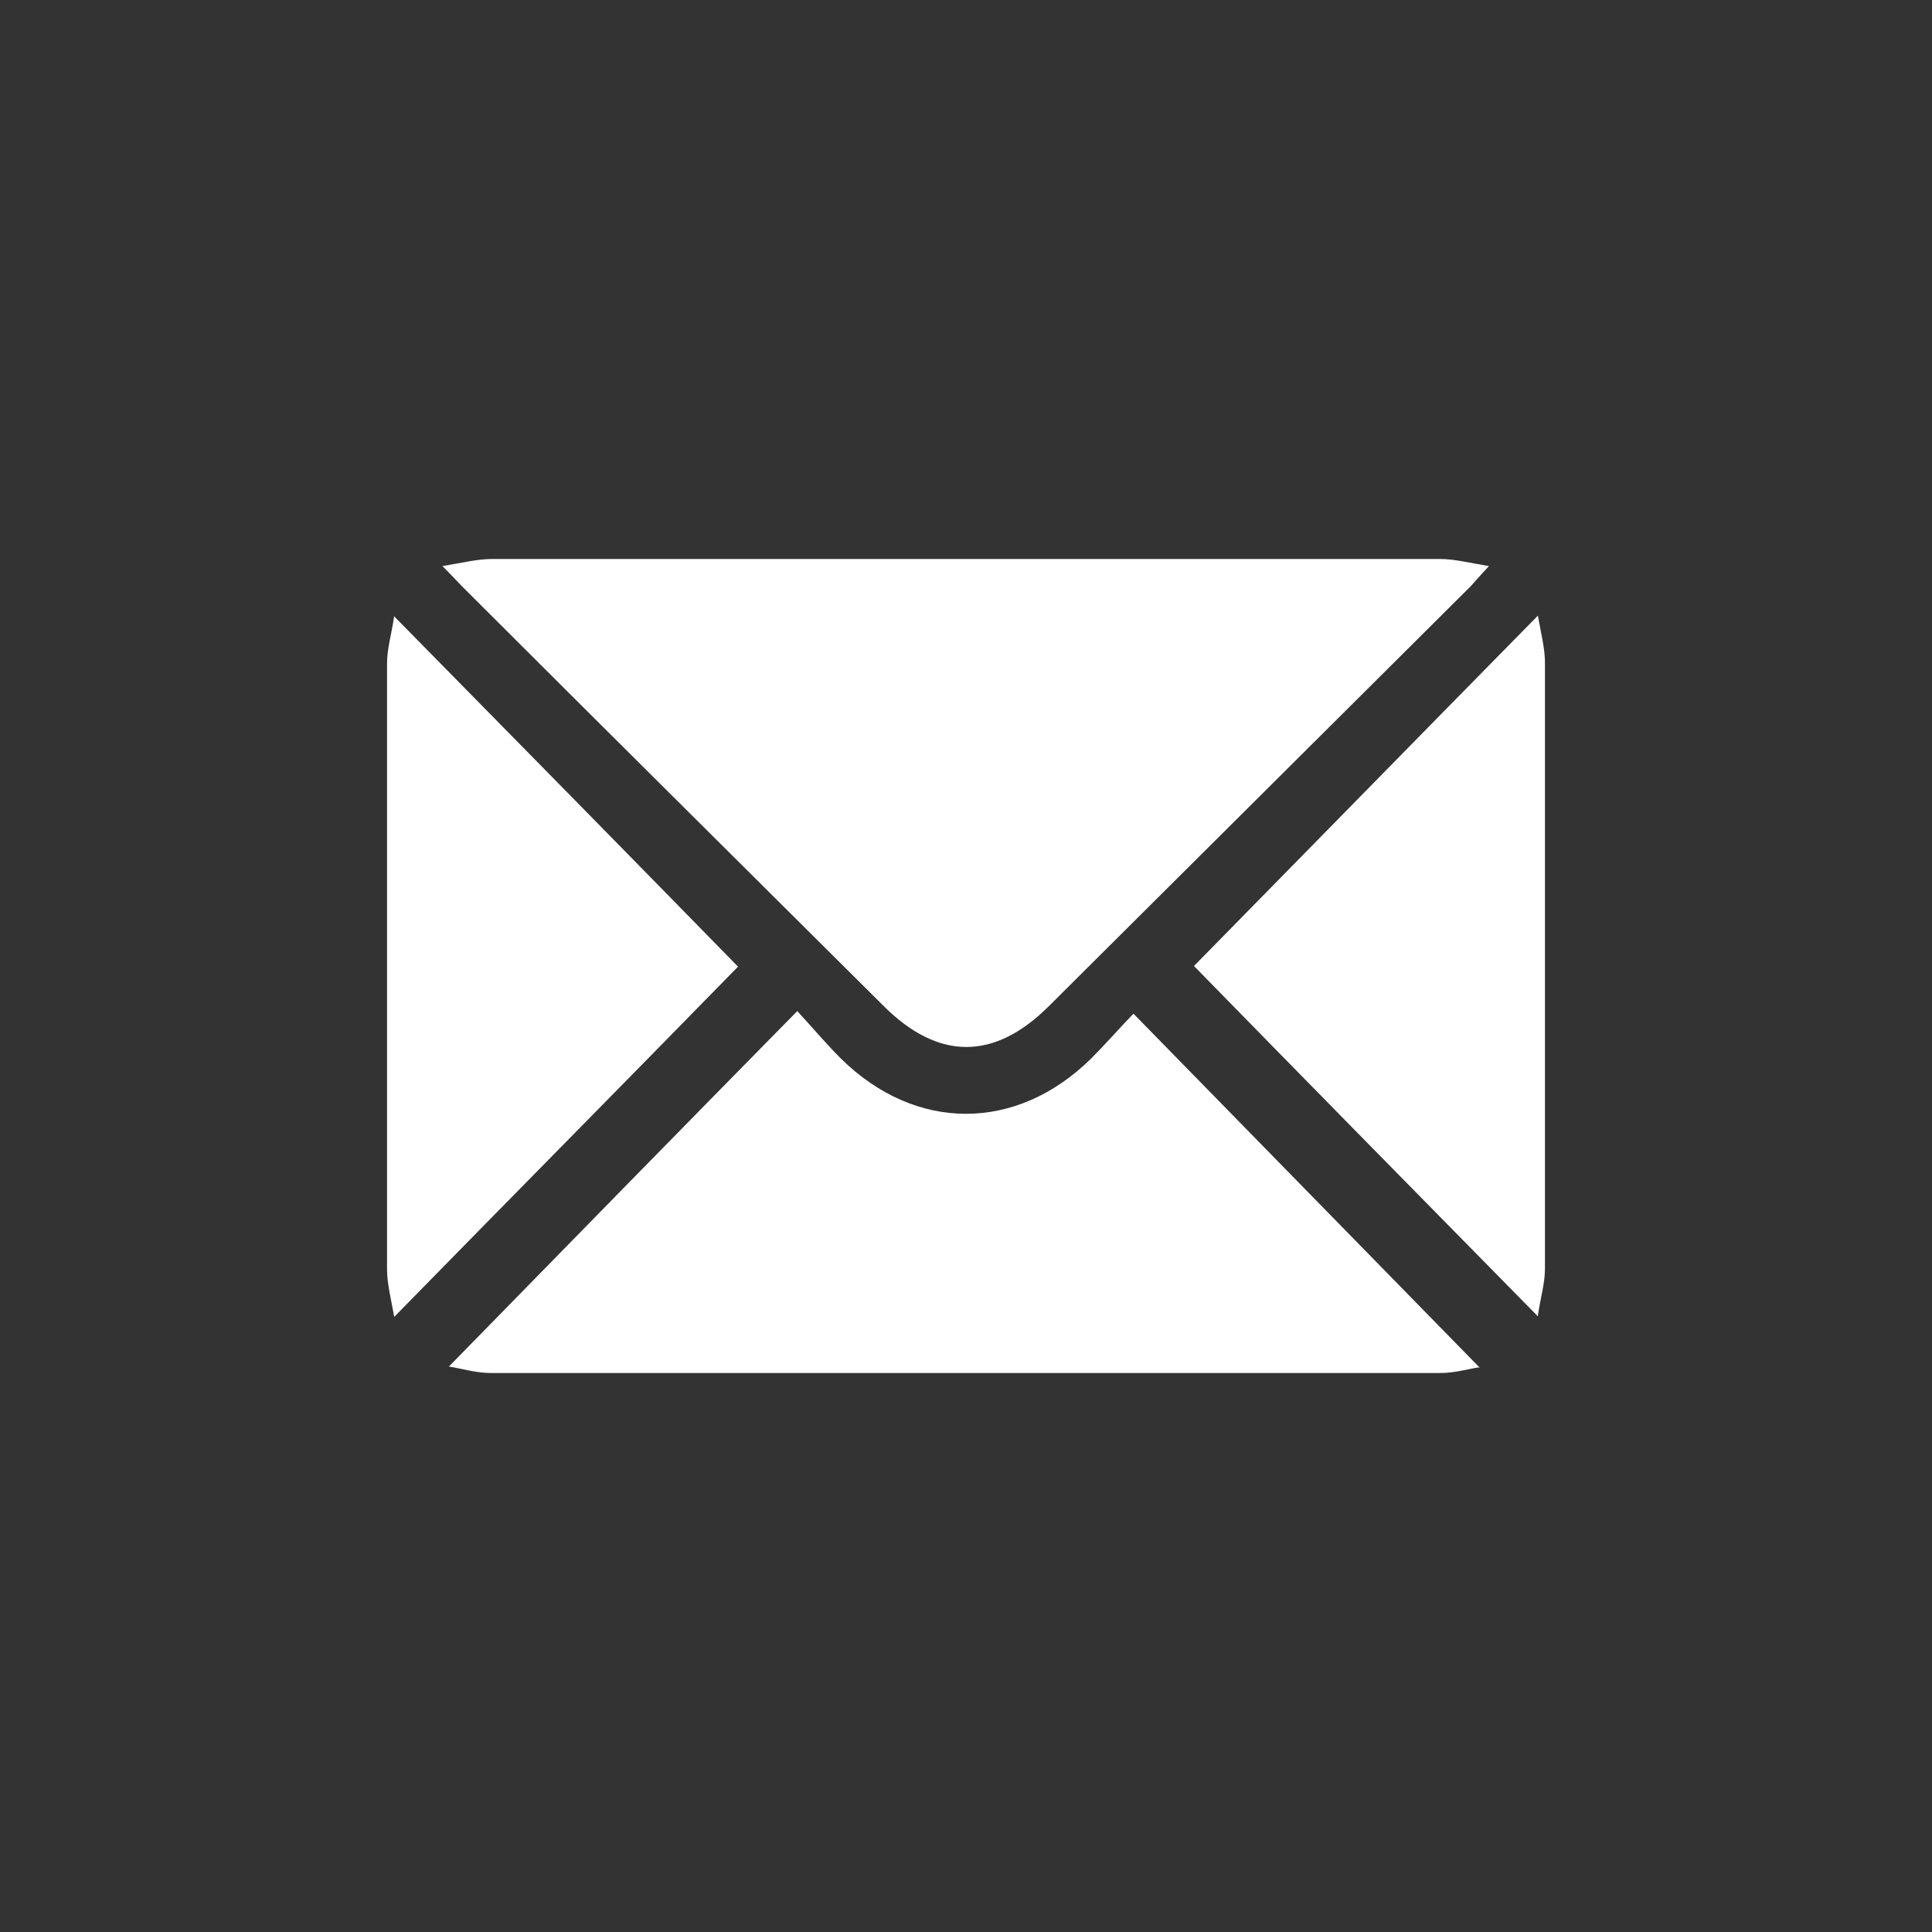
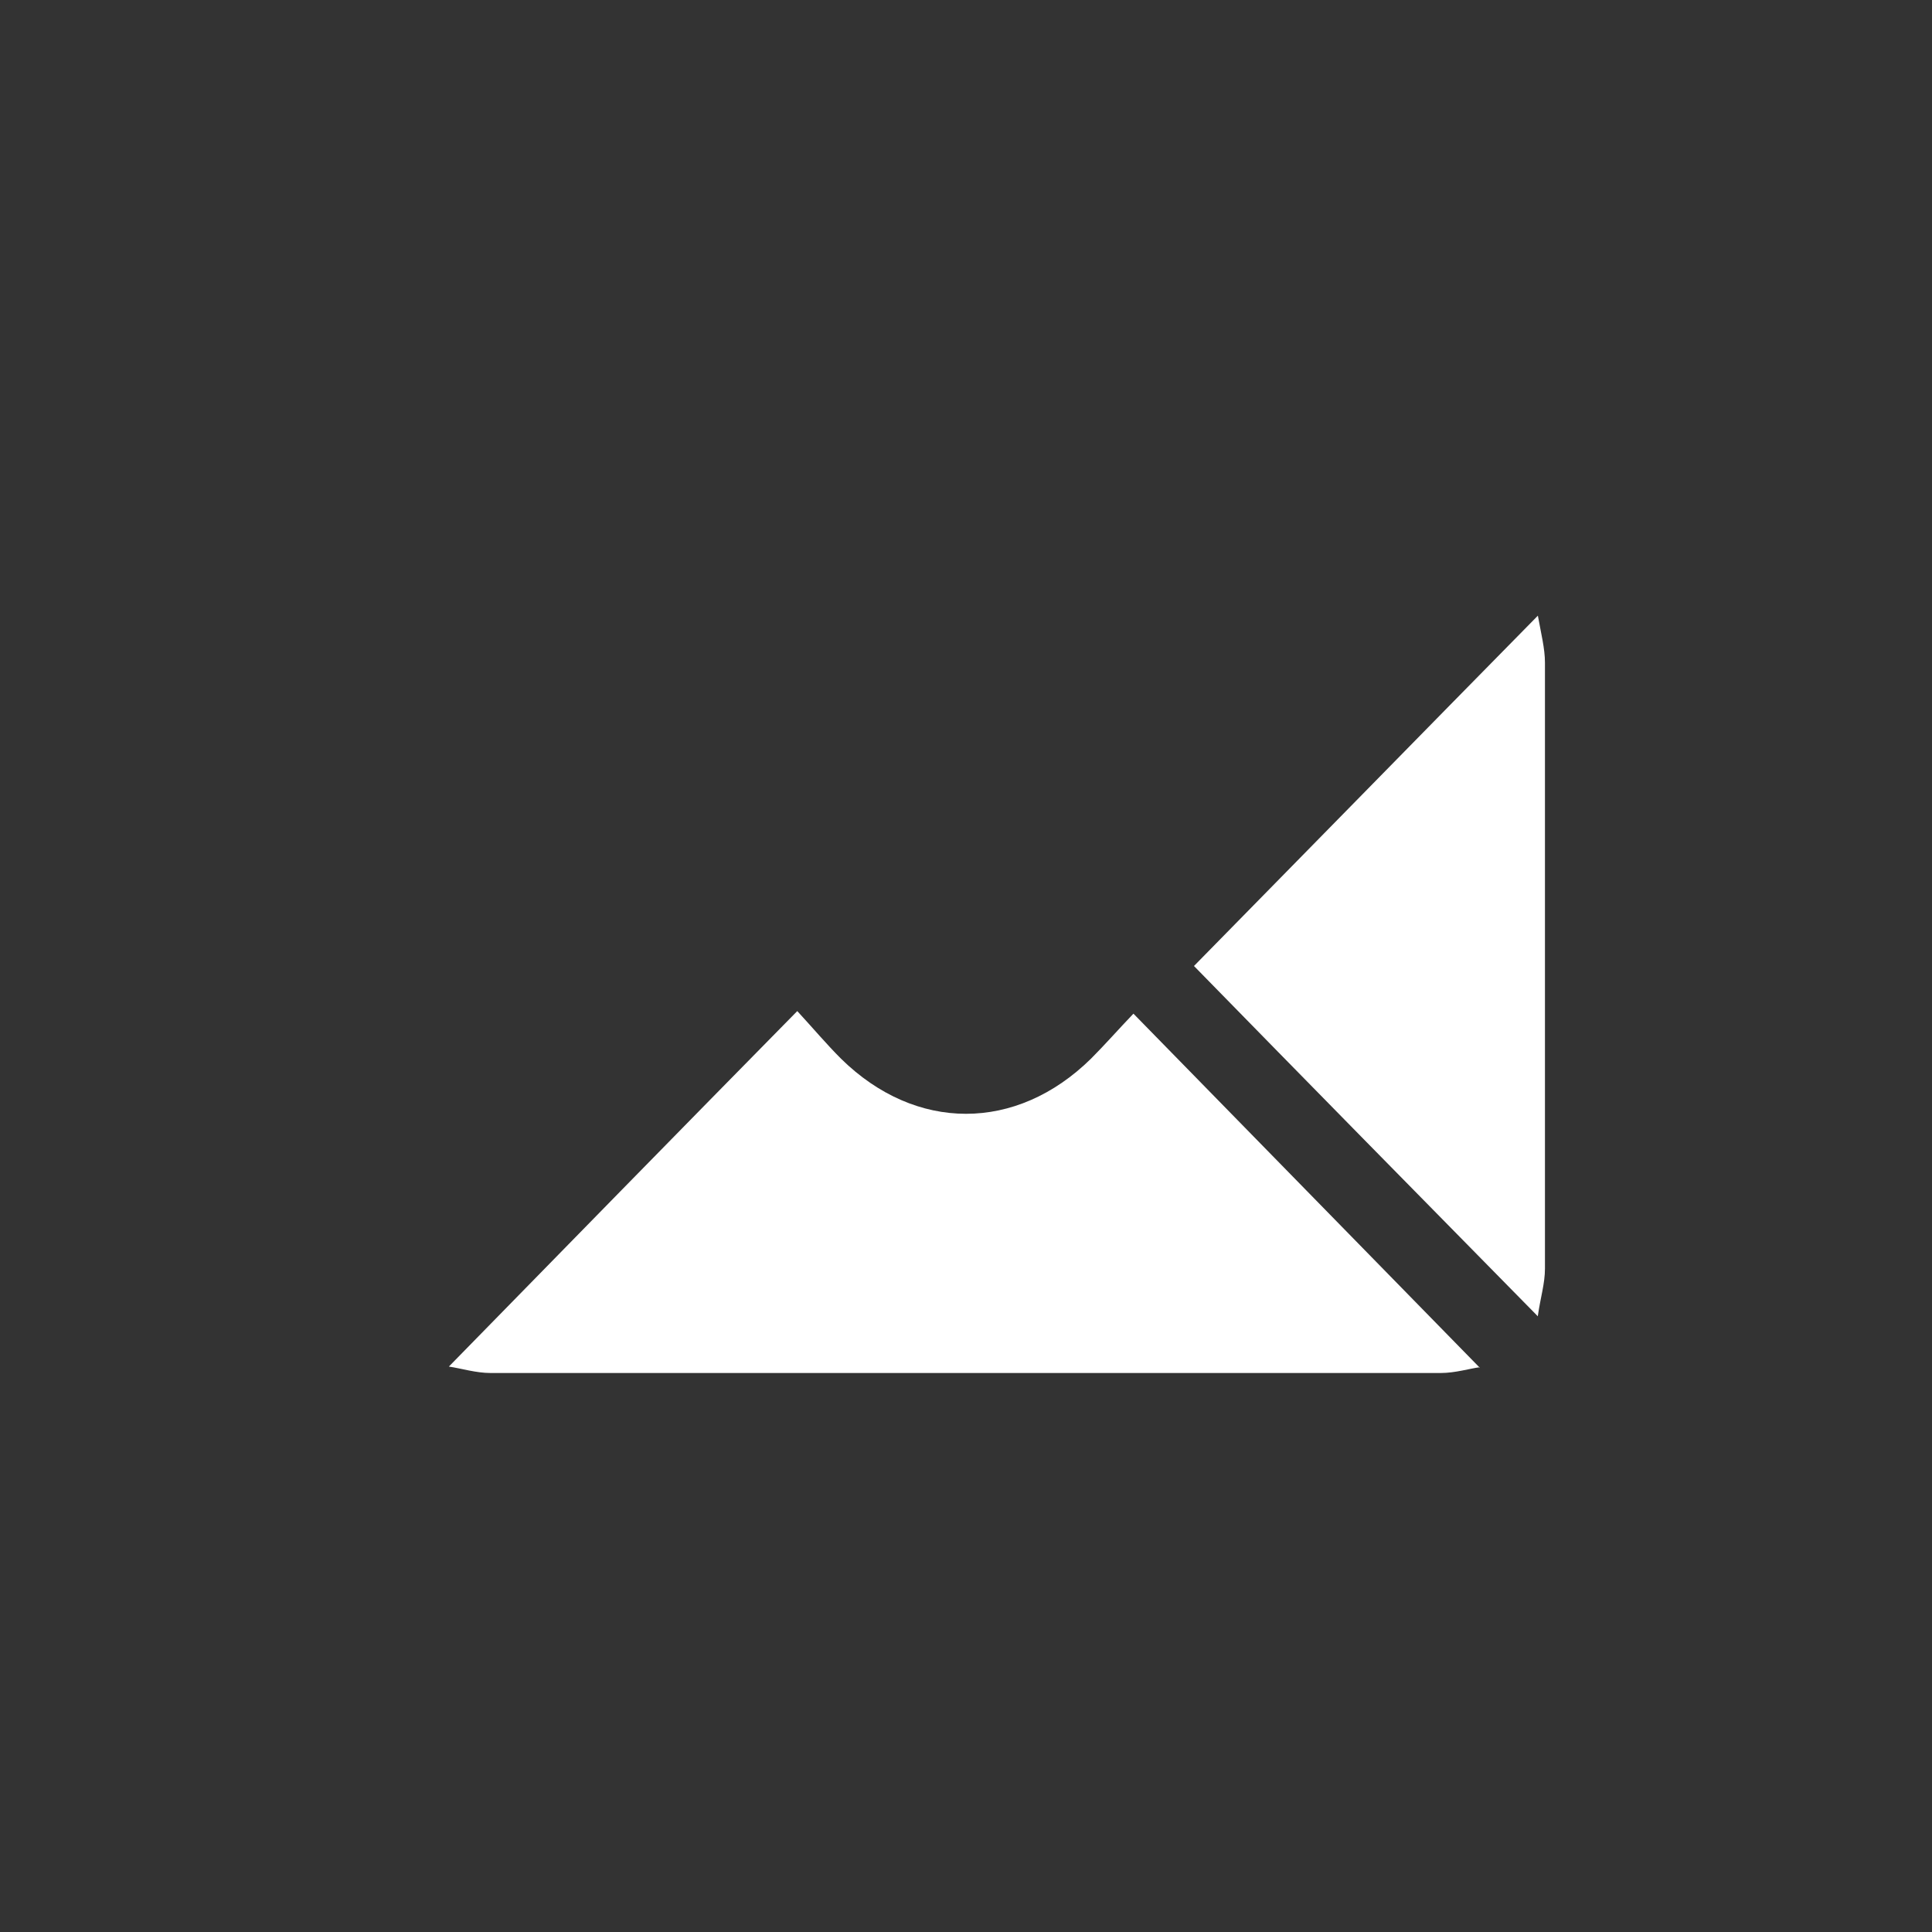
<svg xmlns="http://www.w3.org/2000/svg" id="Capa_2" data-name="Capa 2" viewBox="0 0 30 30">
  <rect x="0" y="0" width="30" height="30" fill="#333333" stroke="none" />
  <defs>
    <style>
      .cls-1 {
        fill: #fff;
      }

      .cls-2 {
        fill: none;
      }
    </style>
  </defs>
  <g id="Capa_1-2" data-name="Capa 1">
    <g>
      <rect class="cls-2" width="30" height="30" />
      <g>
-         <path class="cls-1" d="M6.87,8.79c.31-.05,.54-.11,.77-.11,4.91,0,9.81,0,14.72,0,.23,0,.45,.06,.76,.11-.13,.14-.21,.23-.28,.31-2.18,2.17-4.37,4.35-6.55,6.52-.85,.85-1.72,.85-2.57,0-2.18-2.17-4.37-4.34-6.55-6.52-.07-.07-.14-.15-.29-.3Z" />
-         <path class="cls-1" d="M22.98,21.23c-.16,.02-.38,.09-.61,.09-4.92,0-9.84,0-14.75,0-.23,0-.45-.07-.65-.1,1.8-1.84,3.57-3.65,5.41-5.52,.24,.26,.45,.51,.68,.74,1.16,1.14,2.72,1.14,3.88,0,.22-.22,.43-.46,.66-.7,1.82,1.86,3.6,3.68,5.38,5.5Z" />
-         <path class="cls-1" d="M6.12,20.44c-.05-.28-.11-.51-.11-.73,0-3.14,0-6.27,0-9.41,0-.23,.07-.45,.11-.73,1.83,1.86,3.61,3.67,5.34,5.44-1.71,1.75-3.5,3.56-5.34,5.44Z" />
+         <path class="cls-1" d="M22.98,21.23c-.16,.02-.38,.09-.61,.09-4.92,0-9.84,0-14.75,0-.23,0-.45-.07-.65-.1,1.8-1.84,3.57-3.65,5.41-5.52,.24,.26,.45,.51,.68,.74,1.16,1.14,2.72,1.14,3.88,0,.22-.22,.43-.46,.66-.7,1.82,1.86,3.6,3.68,5.38,5.5" />
        <path class="cls-1" d="M23.88,20.44c-1.83-1.86-3.61-3.67-5.34-5.44,1.72-1.75,3.5-3.57,5.34-5.44,.05,.28,.11,.51,.11,.73,0,3.14,0,6.27,0,9.41,0,.23-.07,.45-.11,.73Z" />
      </g>
    </g>
  </g>
</svg>